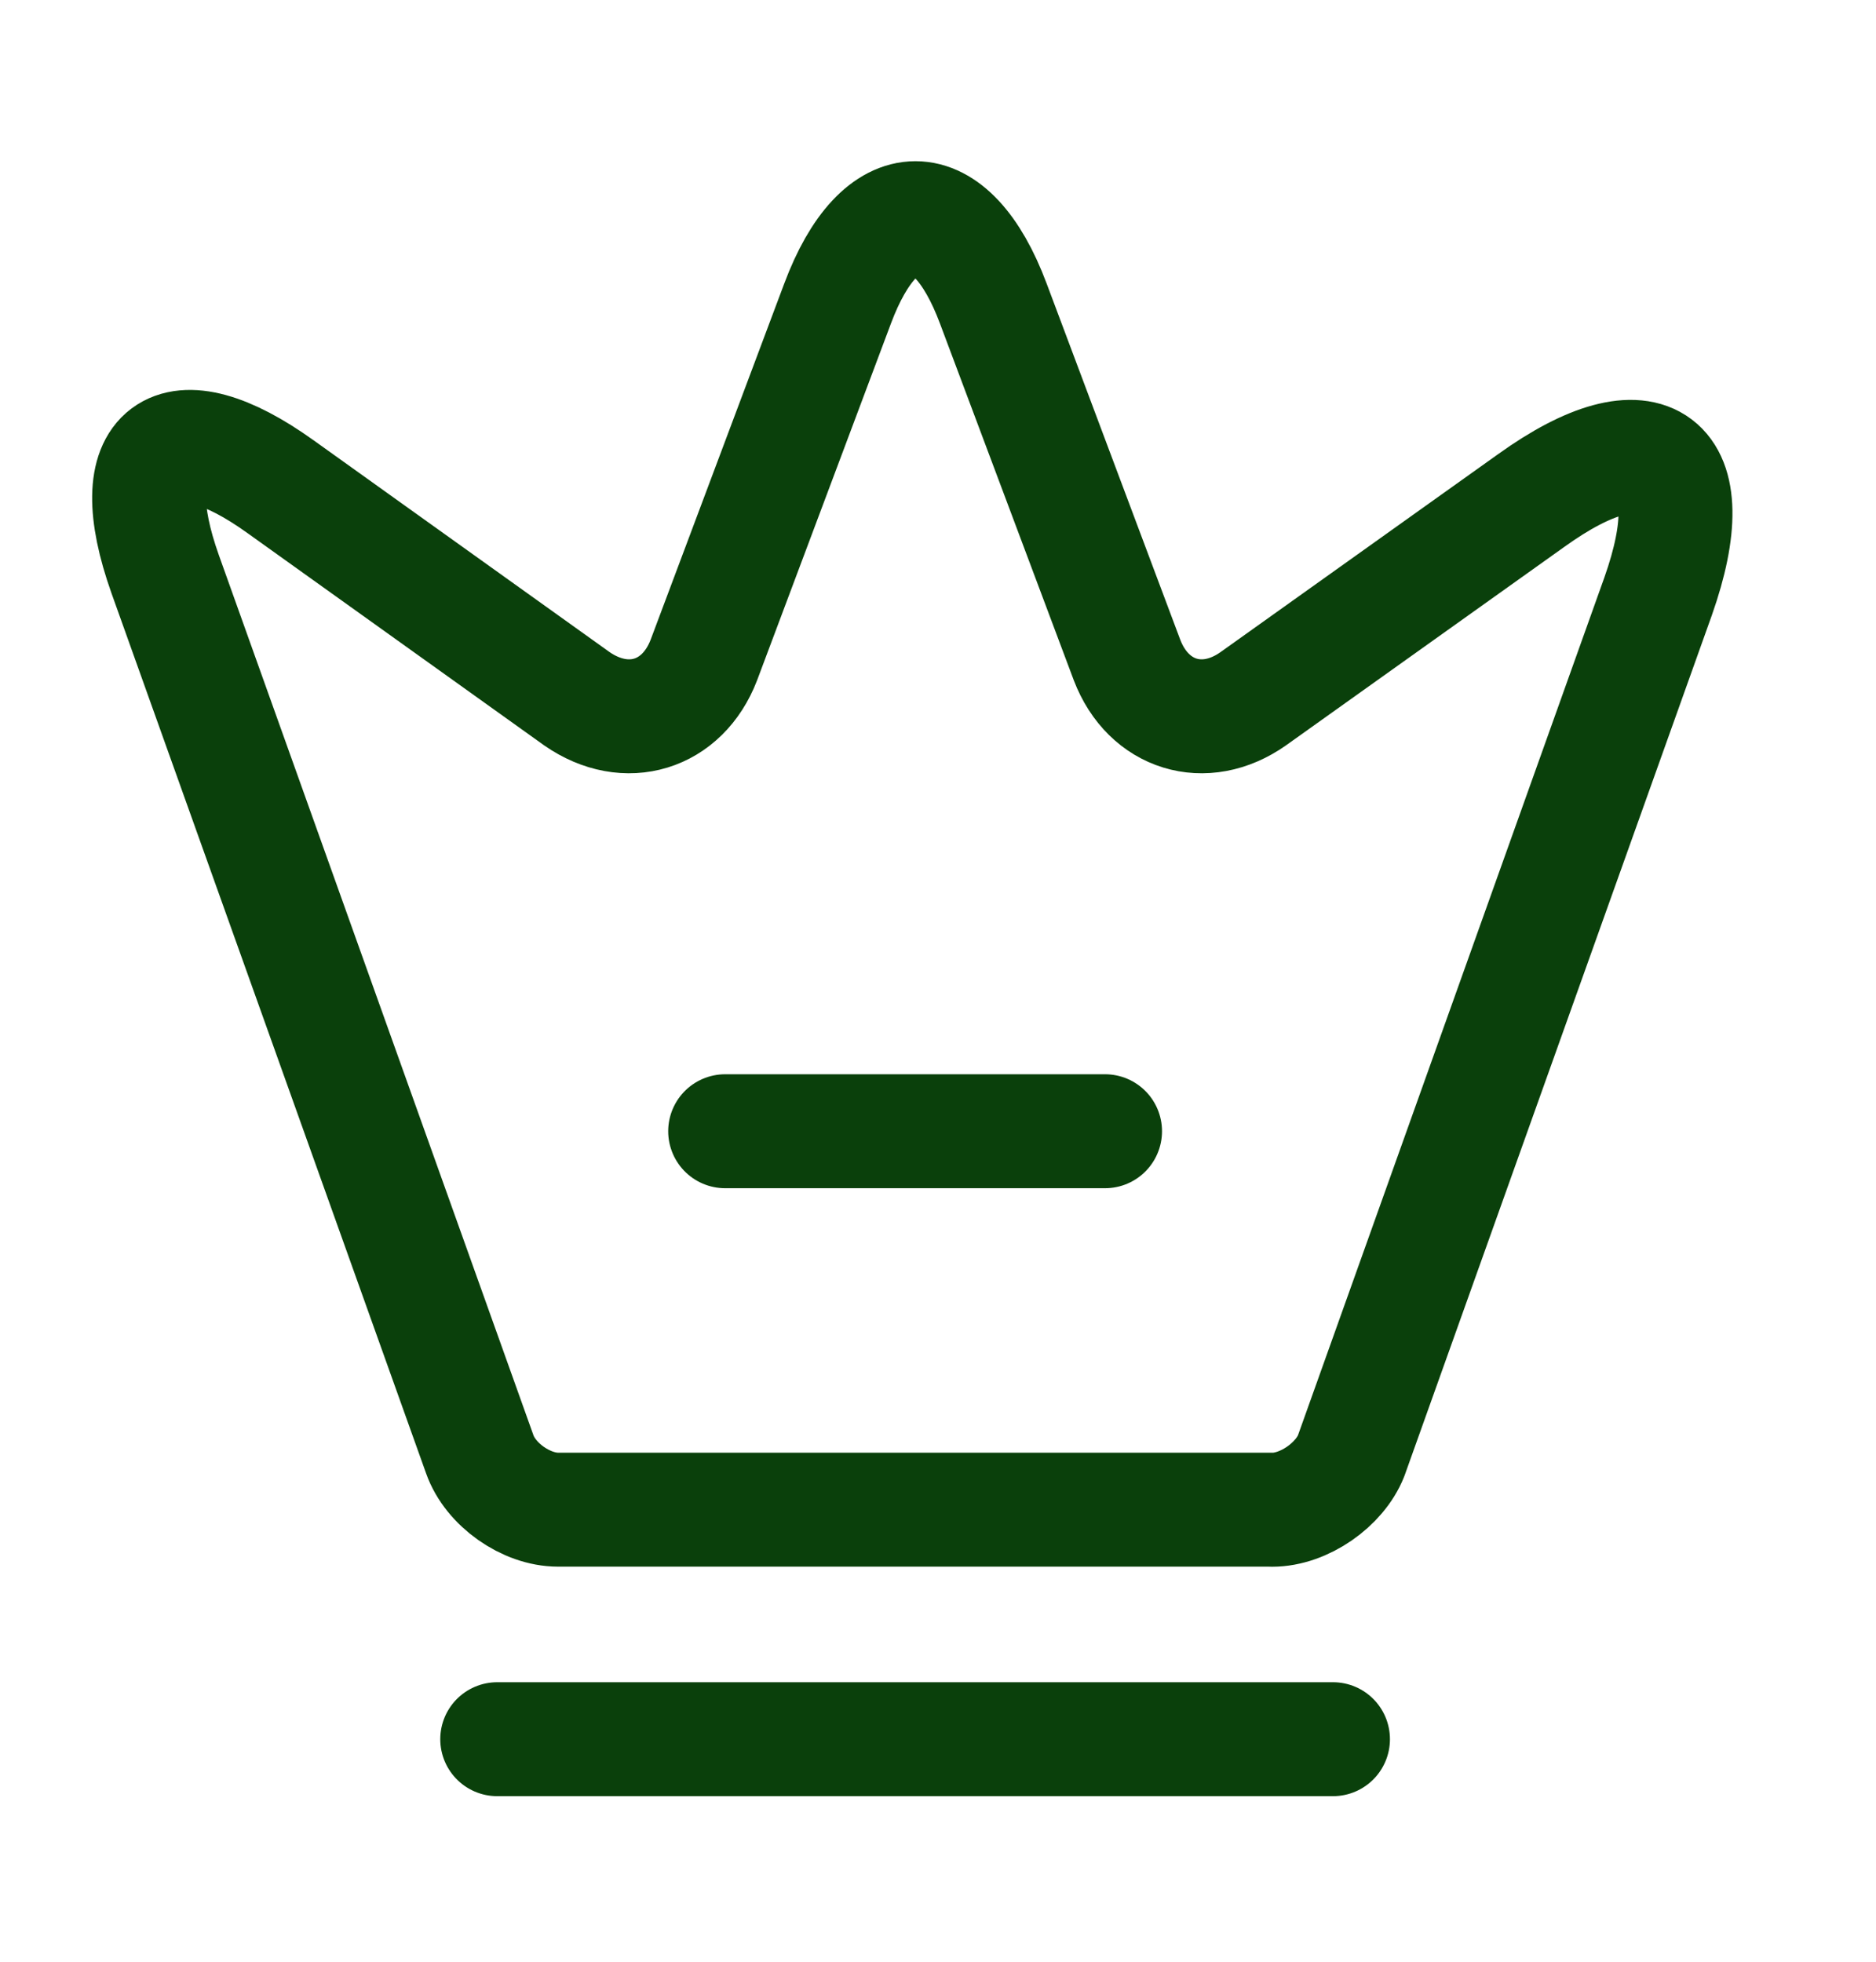
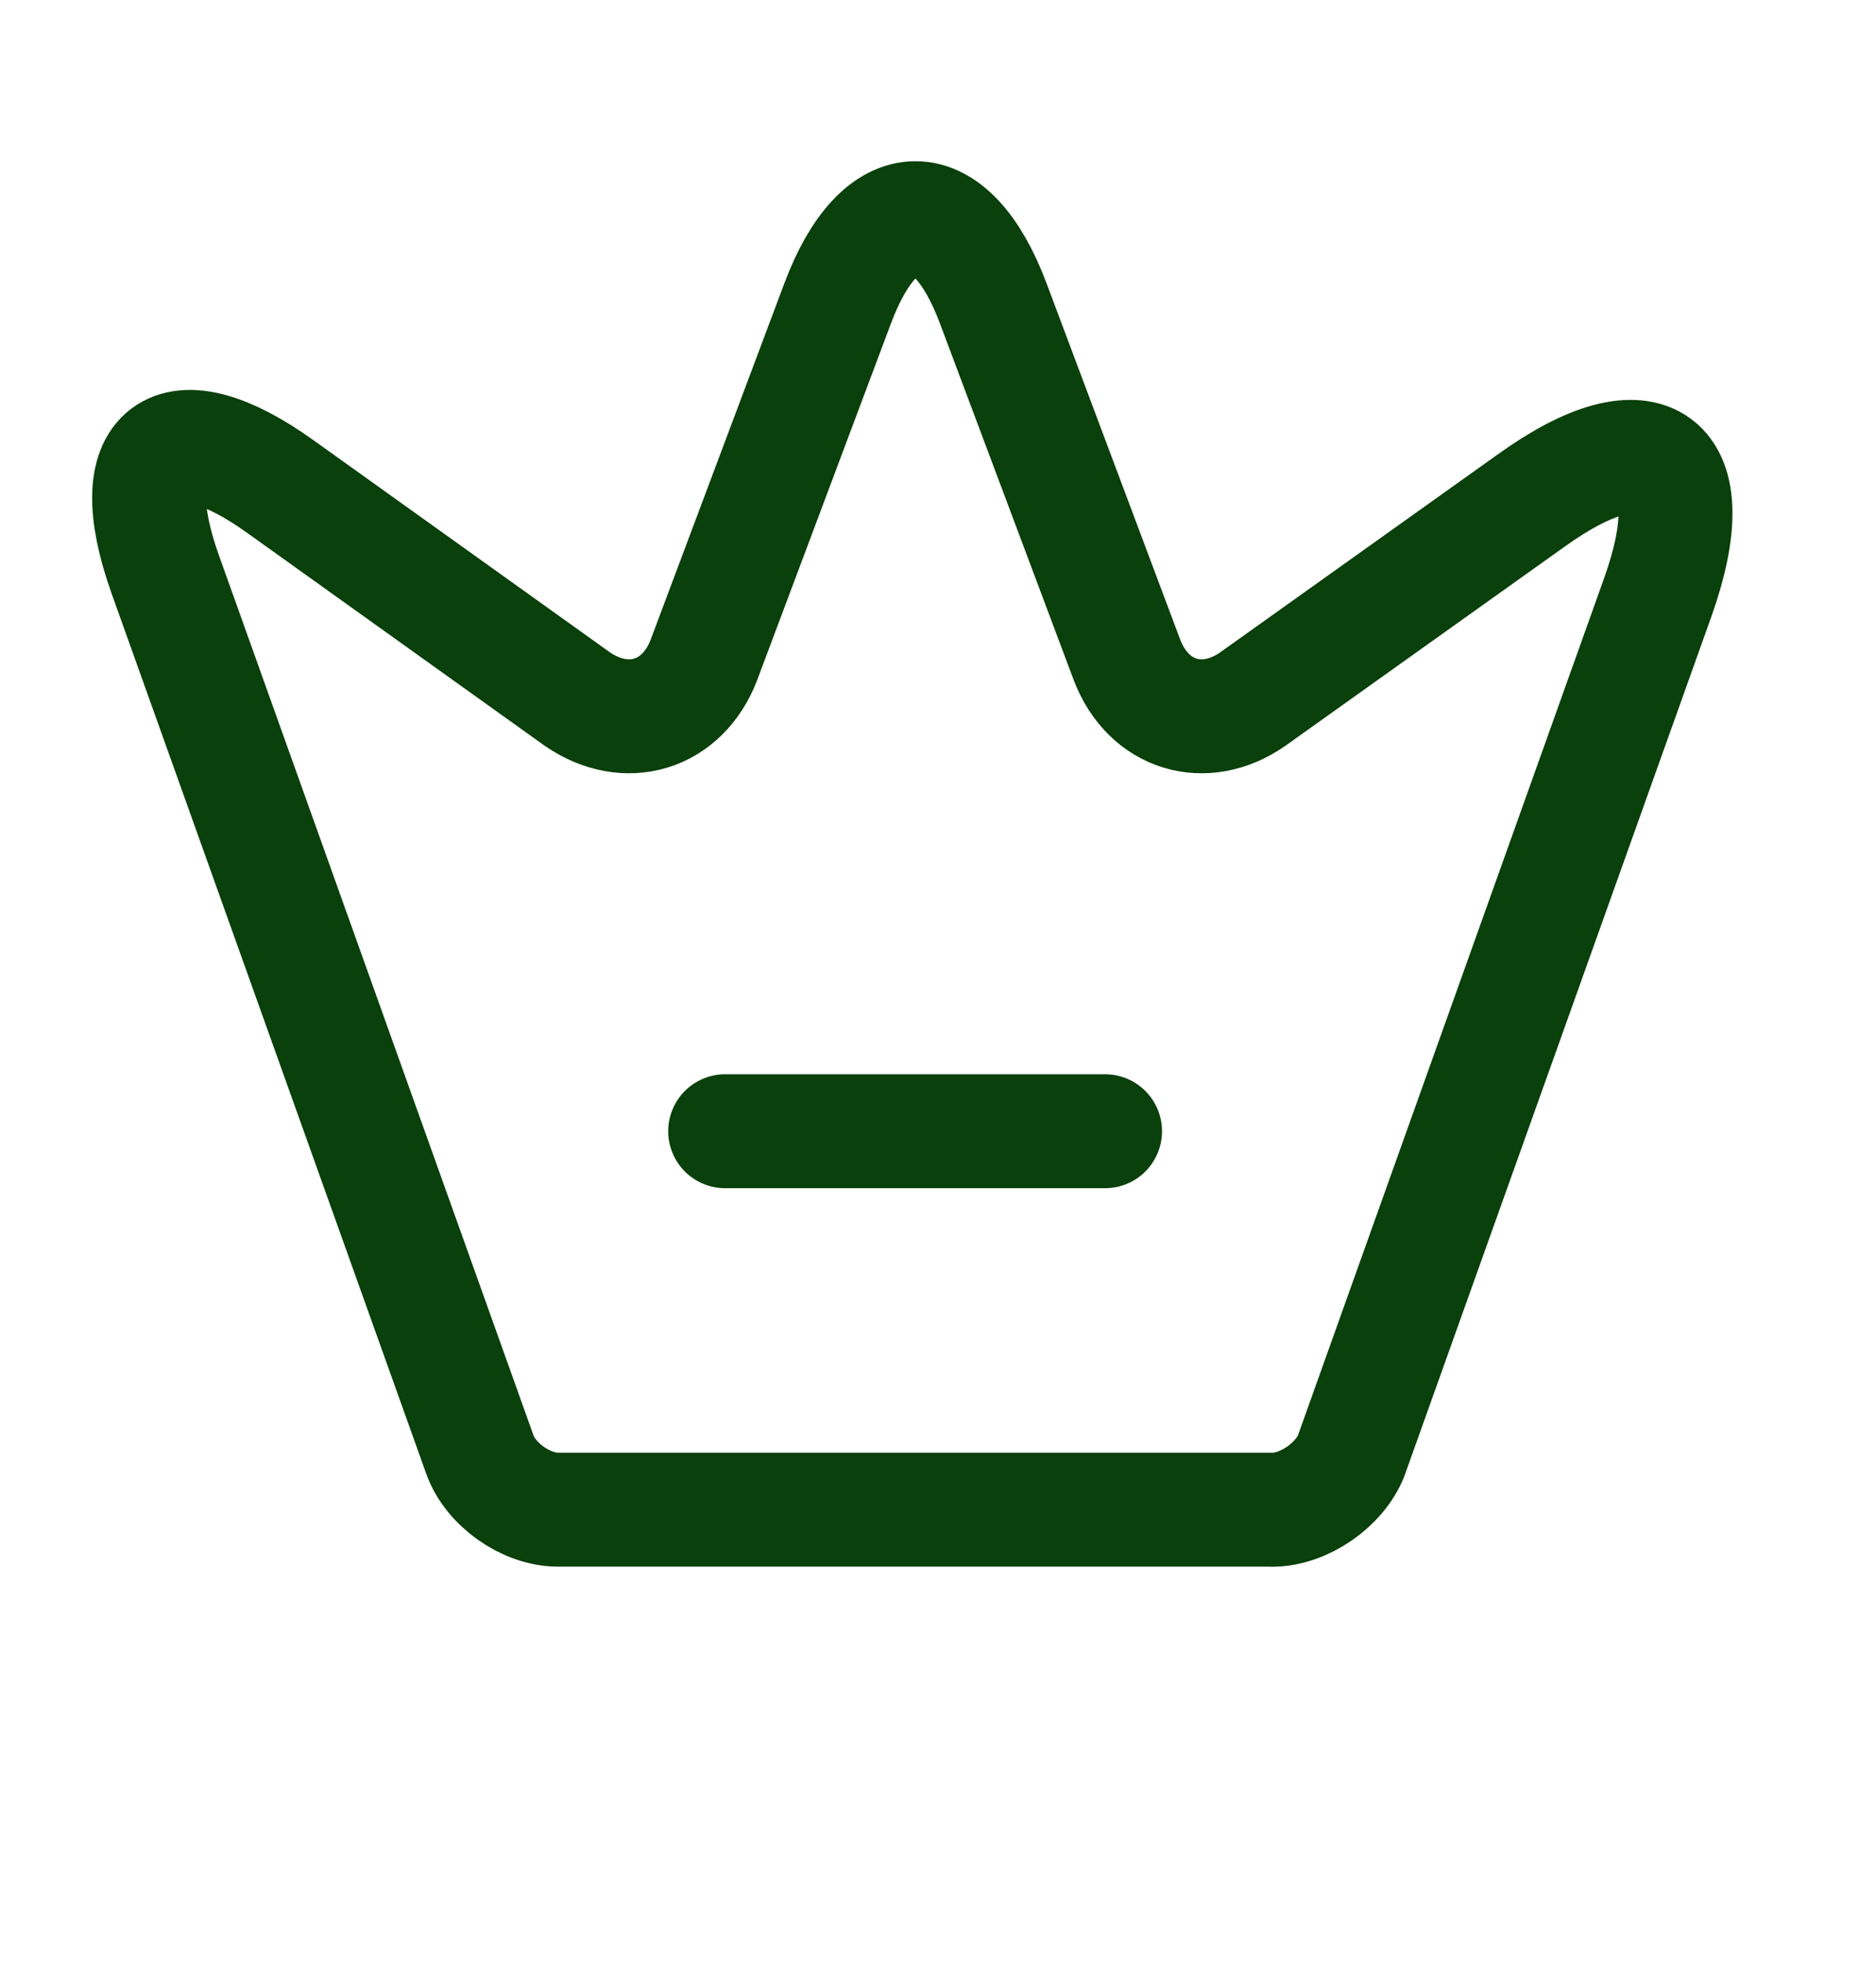
<svg xmlns="http://www.w3.org/2000/svg" fill="none" height="23" viewBox="0 0 22 23" width="22">
  <g stroke="#0a400b" stroke-linecap="round" stroke-linejoin="round" stroke-width="1.336">
    <path d="m14.919 17.7h-8.375c-.374 0-.793-.294-.918-.65l-3.689-10.318c-.526-1.479.089-1.933 1.354-1.025l3.475 2.486c.579.401 1.238.196 1.488-.454l1.568-4.179c.499-1.336 1.328-1.336 1.827 0l1.568 4.179c.249.65.909.855 1.479.454l3.261-2.325c1.39-.998 2.058-.49 1.488 1.123l-3.6 10.077c-.134.339-.552.633-.927.633z" />
-     <path d="m5.831 20.391h9.801" />
    <path d="m8.504 13.263h4.455" />
  </g>
</svg>